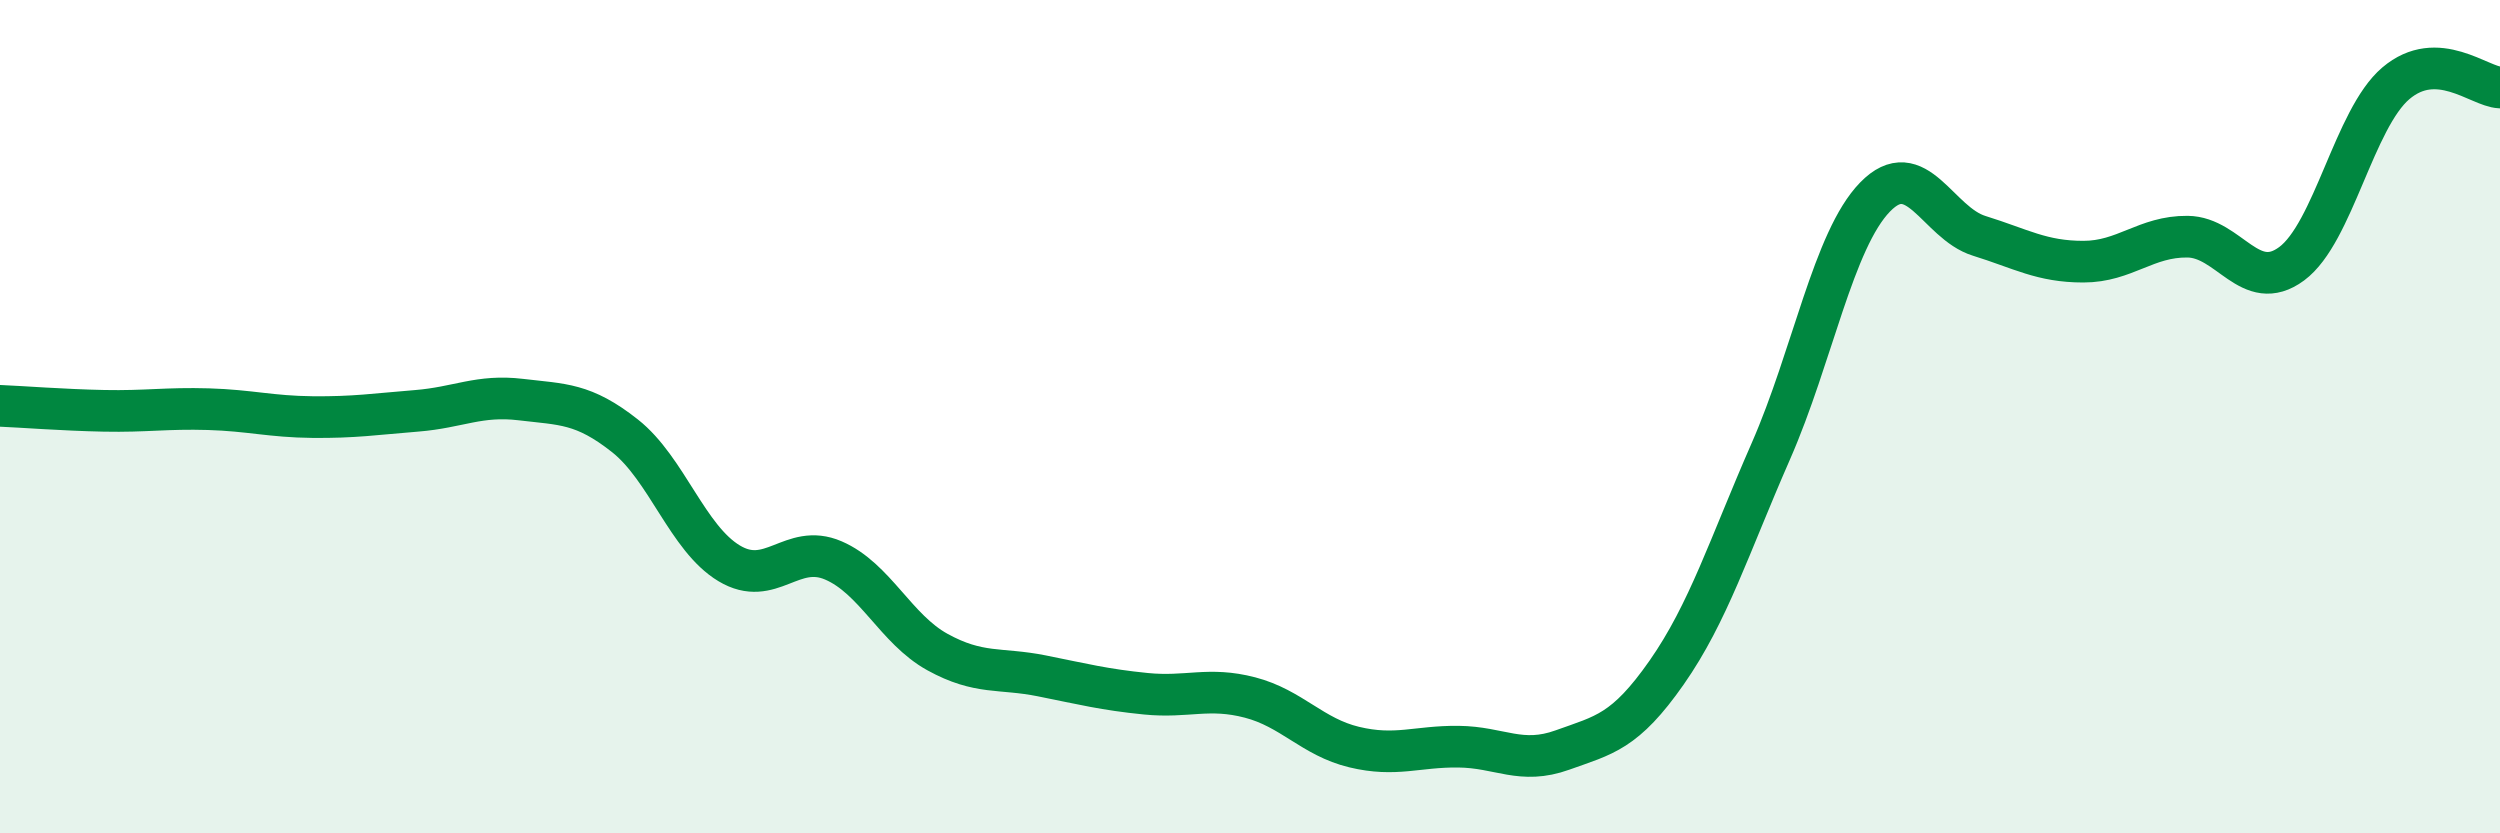
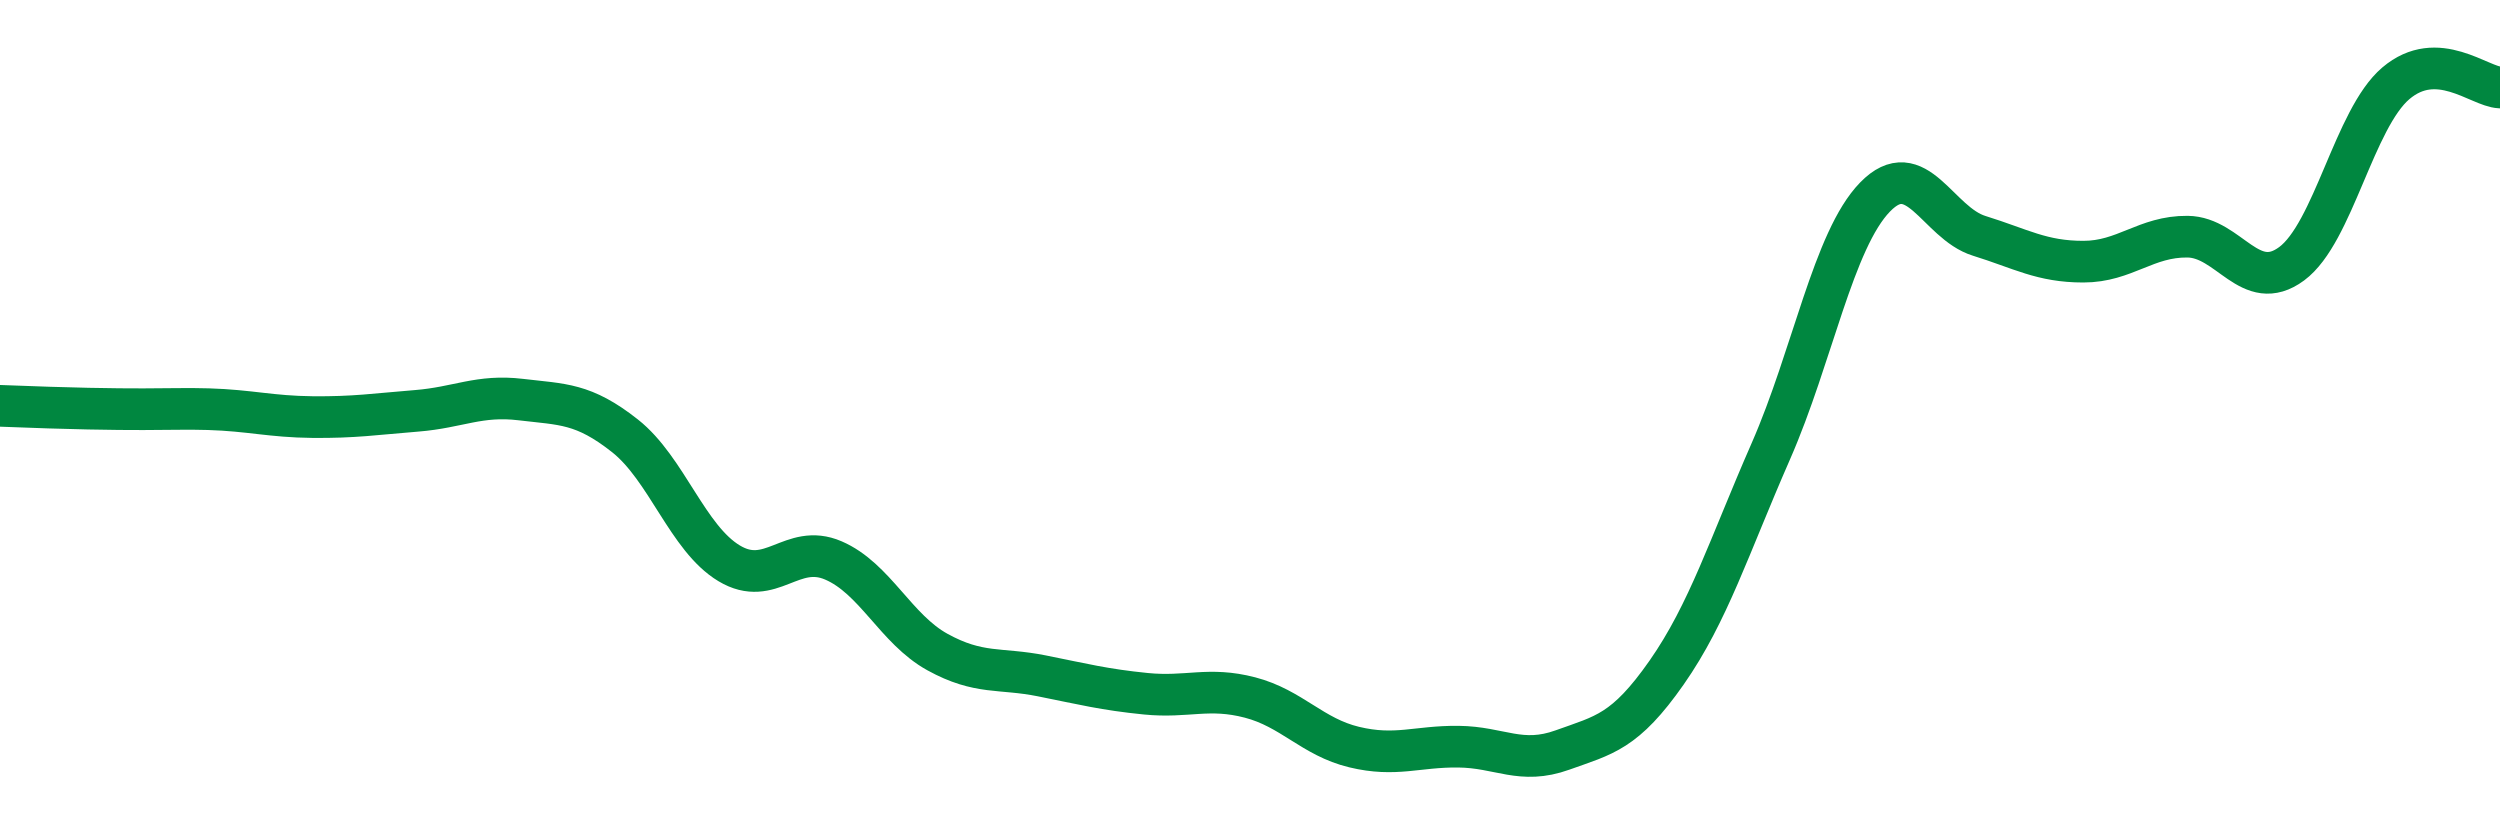
<svg xmlns="http://www.w3.org/2000/svg" width="60" height="20" viewBox="0 0 60 20">
-   <path d="M 0,9.74 C 0.5,9.76 1.5,9.84 2.5,9.86 C 3.5,9.88 4,9.79 5,9.82 C 6,9.85 6.5,10 7.5,10.01 C 8.5,10.02 9,9.94 10,9.86 C 11,9.78 11.5,9.47 12.5,9.59 C 13.5,9.71 14,9.67 15,10.46 C 16,11.25 16.5,12.92 17.5,13.52 C 18.5,14.12 19,13.02 20,13.45 C 21,13.88 21.5,15.1 22.5,15.65 C 23.5,16.2 24,16.02 25,16.22 C 26,16.42 26.5,16.55 27.5,16.65 C 28.5,16.75 29,16.48 30,16.74 C 31,17 31.5,17.69 32.5,17.93 C 33.5,18.17 34,17.91 35,17.92 C 36,17.93 36.5,18.36 37.5,18 C 38.5,17.64 39,17.57 40,16.14 C 41,14.71 41.5,13.11 42.5,10.83 C 43.5,8.55 44,5.76 45,4.73 C 46,3.7 46.5,5.35 47.5,5.66 C 48.5,5.97 49,6.28 50,6.28 C 51,6.28 51.5,5.67 52.5,5.68 C 53.5,5.69 54,7.07 55,6.33 C 56,5.59 56.5,2.85 57.5,2 C 58.5,1.15 59.5,2.08 60,2.1L60 20L0 20Z" fill="#008740" opacity="0.1" stroke-linecap="round" stroke-linejoin="round" />
-   <path d="M 0,9.74 C 0.5,9.76 1.5,9.84 2.5,9.86 C 3.5,9.88 4,9.79 5,9.82 C 6,9.85 6.5,10 7.5,10.01 C 8.5,10.02 9,9.94 10,9.86 C 11,9.78 11.5,9.47 12.5,9.59 C 13.5,9.71 14,9.67 15,10.46 C 16,11.25 16.5,12.92 17.5,13.52 C 18.5,14.12 19,13.02 20,13.45 C 21,13.88 21.5,15.1 22.5,15.65 C 23.5,16.2 24,16.02 25,16.22 C 26,16.42 26.5,16.55 27.5,16.65 C 28.5,16.75 29,16.48 30,16.74 C 31,17 31.5,17.69 32.5,17.93 C 33.5,18.17 34,17.91 35,17.92 C 36,17.93 36.5,18.36 37.5,18 C 38.5,17.64 39,17.57 40,16.14 C 41,14.71 41.5,13.11 42.5,10.83 C 43.5,8.55 44,5.76 45,4.73 C 46,3.7 46.5,5.35 47.5,5.66 C 48.5,5.97 49,6.28 50,6.28 C 51,6.28 51.5,5.67 52.5,5.68 C 53.5,5.69 54,7.07 55,6.33 C 56,5.59 56.5,2.85 57.5,2 C 58.5,1.15 59.5,2.08 60,2.1" stroke="#008740" stroke-width="1" fill="none" stroke-linecap="round" stroke-linejoin="round" />
+   <path d="M 0,9.74 C 3.5,9.88 4,9.79 5,9.82 C 6,9.85 6.5,10 7.5,10.01 C 8.5,10.02 9,9.94 10,9.86 C 11,9.78 11.5,9.47 12.5,9.59 C 13.5,9.71 14,9.67 15,10.46 C 16,11.25 16.5,12.92 17.5,13.52 C 18.5,14.12 19,13.02 20,13.45 C 21,13.88 21.5,15.1 22.5,15.65 C 23.5,16.2 24,16.02 25,16.22 C 26,16.42 26.5,16.55 27.5,16.65 C 28.5,16.75 29,16.48 30,16.74 C 31,17 31.5,17.69 32.5,17.93 C 33.5,18.17 34,17.91 35,17.92 C 36,17.93 36.5,18.36 37.5,18 C 38.5,17.64 39,17.57 40,16.14 C 41,14.71 41.5,13.11 42.5,10.83 C 43.5,8.55 44,5.76 45,4.73 C 46,3.7 46.5,5.35 47.5,5.66 C 48.5,5.97 49,6.28 50,6.28 C 51,6.28 51.5,5.67 52.5,5.68 C 53.5,5.69 54,7.07 55,6.33 C 56,5.59 56.5,2.85 57.5,2 C 58.5,1.15 59.5,2.08 60,2.1" stroke="#008740" stroke-width="1" fill="none" stroke-linecap="round" stroke-linejoin="round" />
</svg>